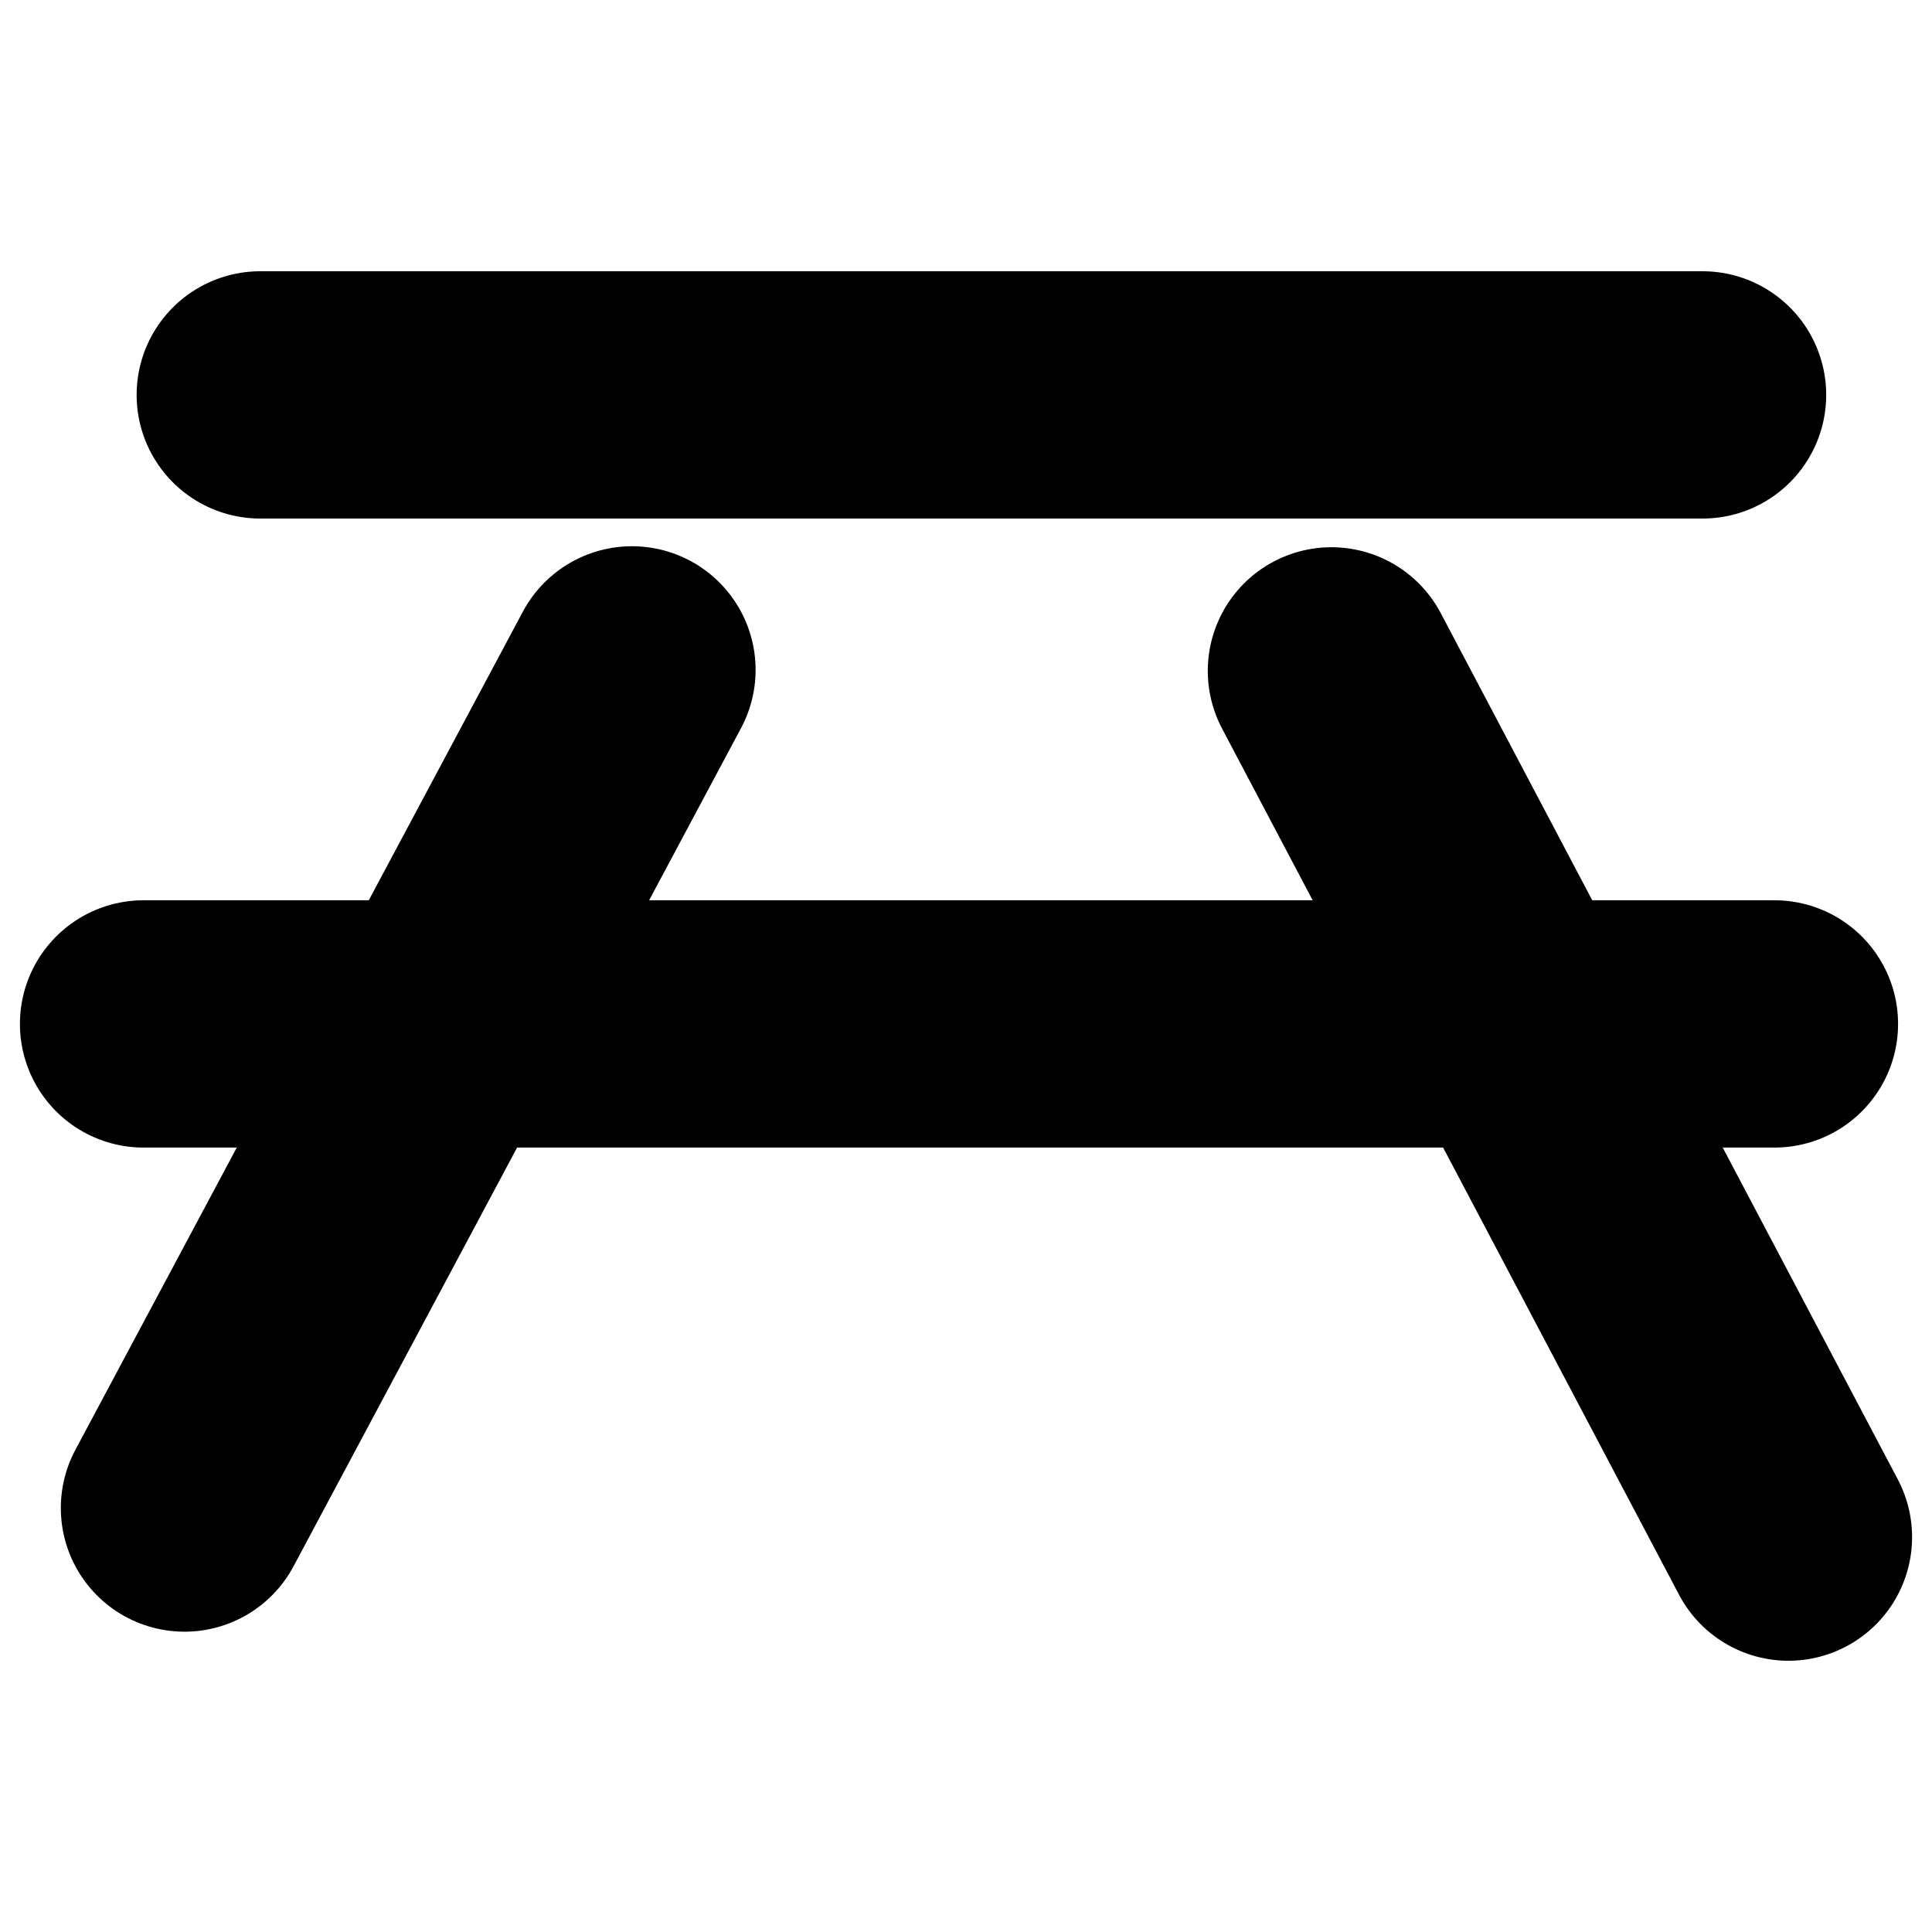
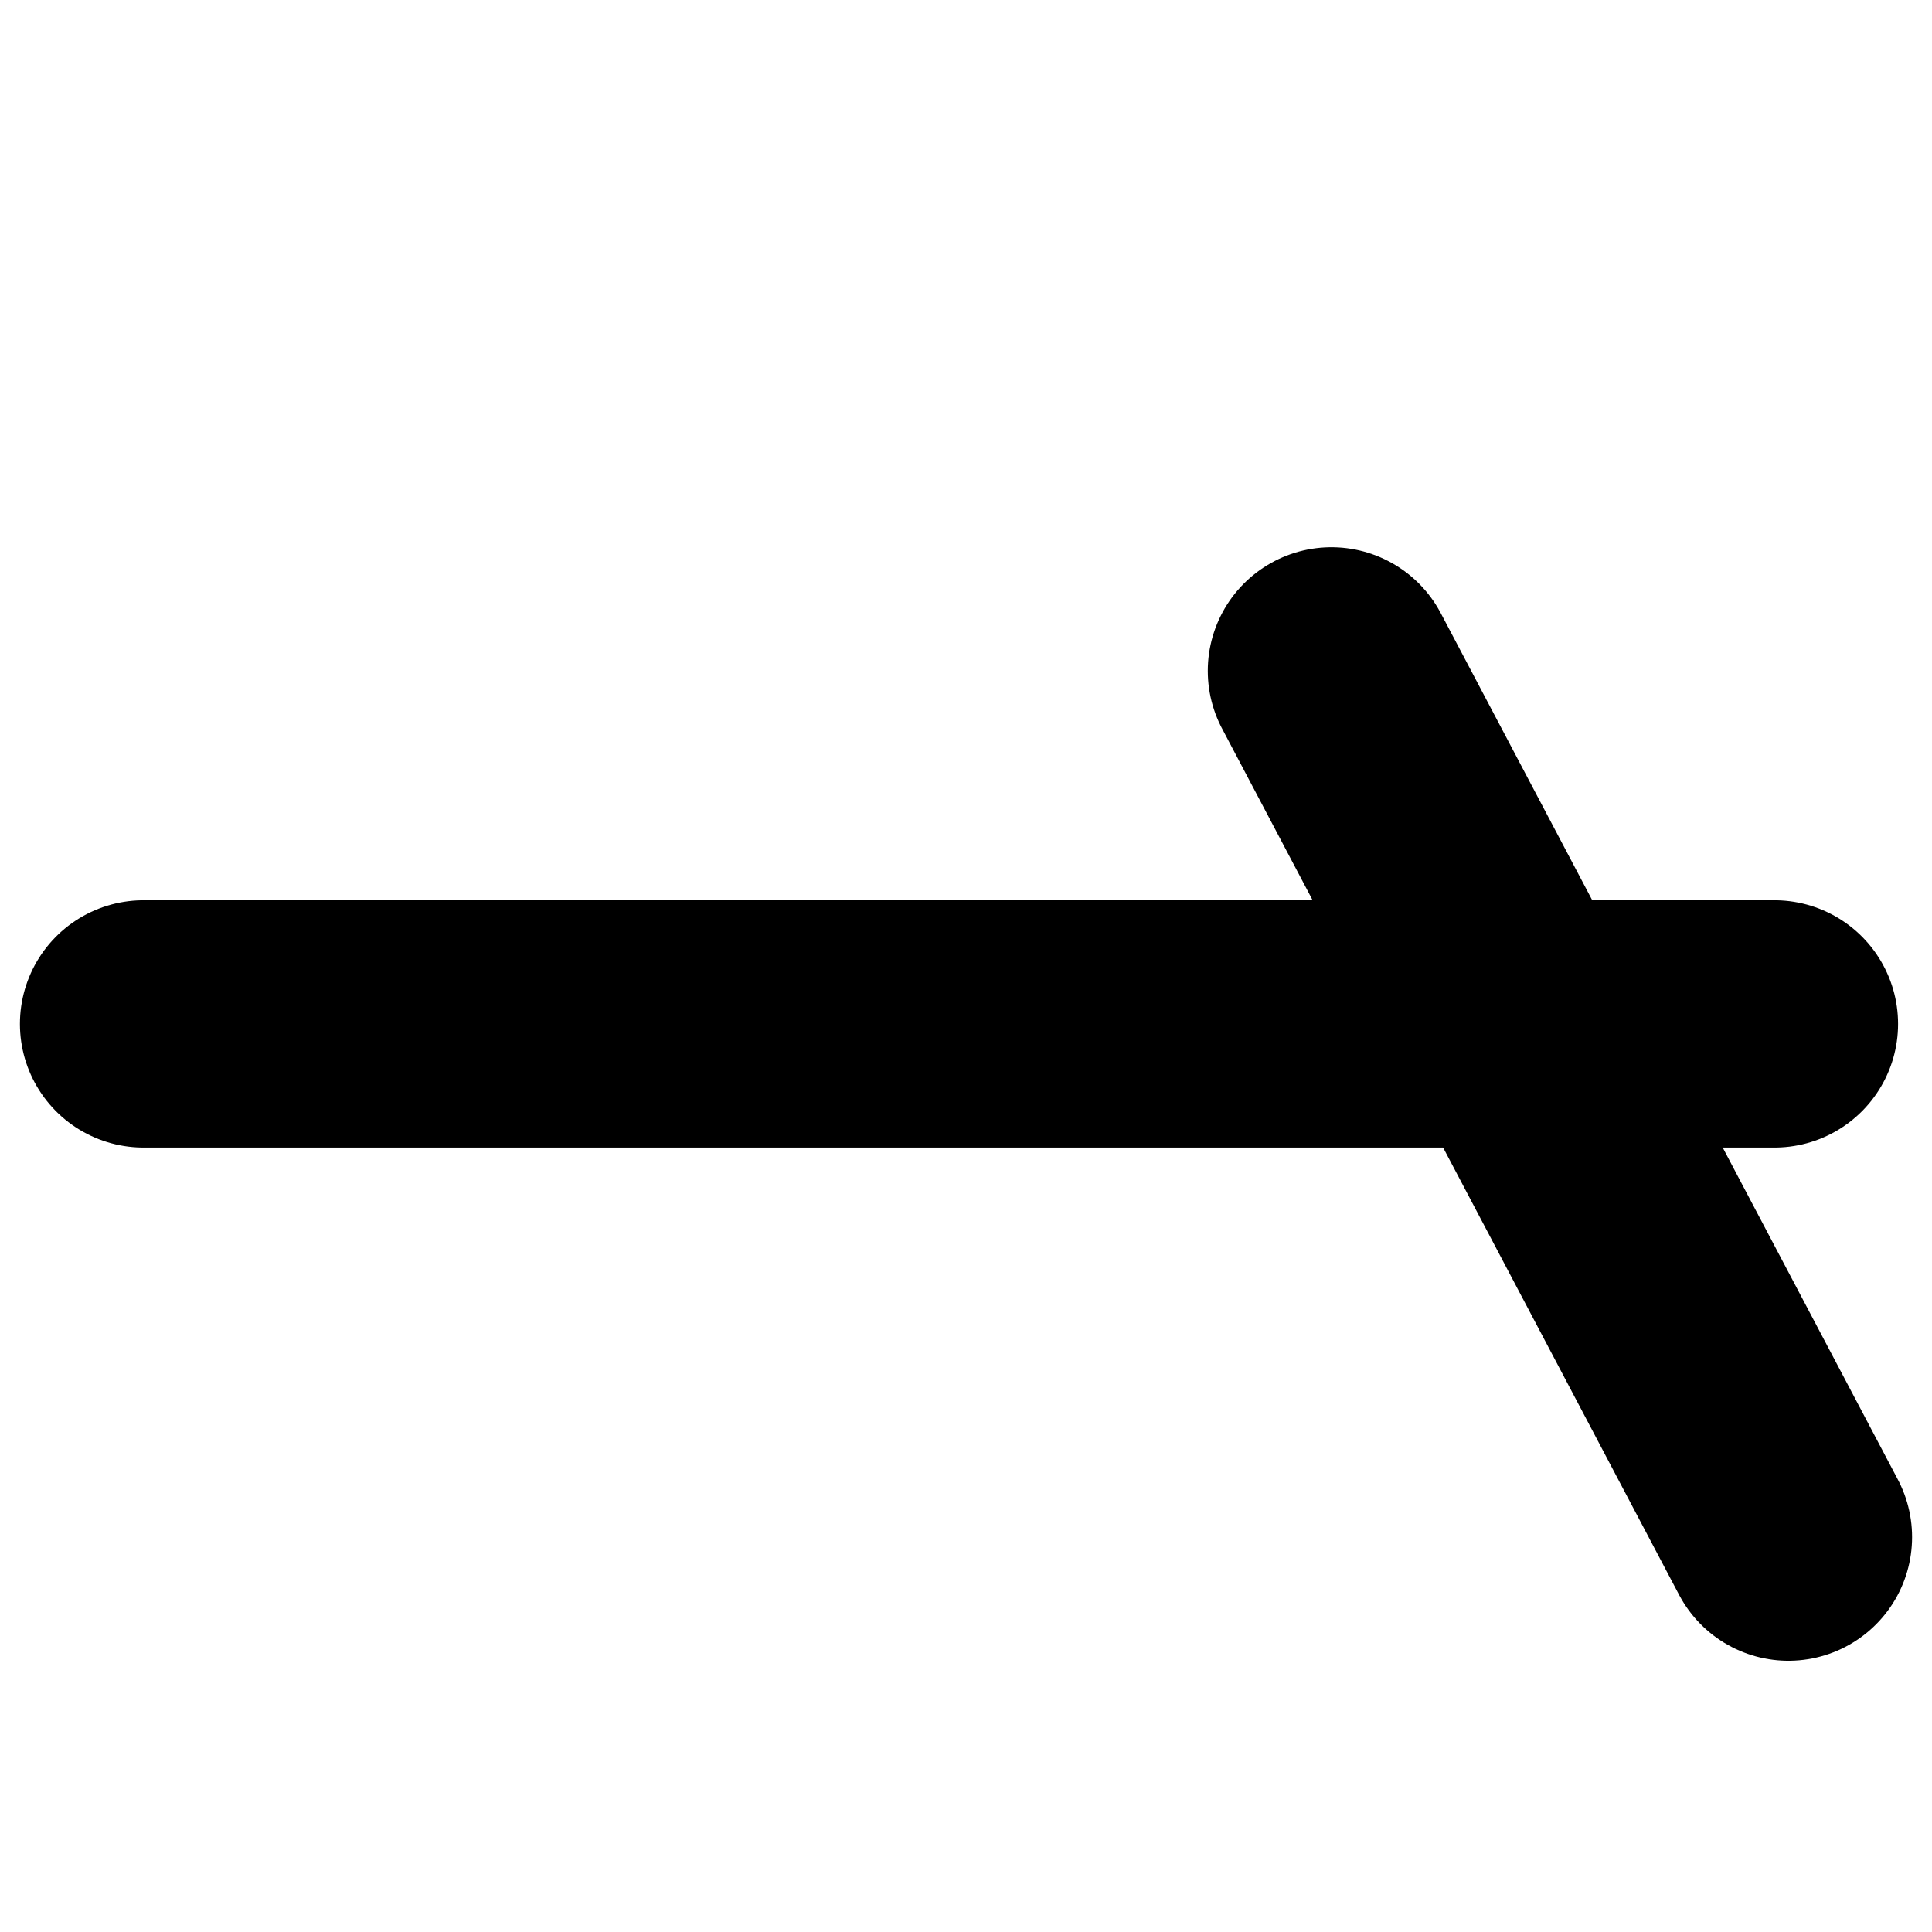
<svg xmlns="http://www.w3.org/2000/svg" stroke-width="0.501" stroke-linejoin="bevel" fill-rule="evenodd" version="1.1" overflow="visible" width="375pt" height="375pt" viewBox="0 0 375 375">
  <defs>
	</defs>
  <g id="Document" fill="none" stroke="black" font-family="Times New Roman" font-size="16" transform="scale(1 -1)">
    <g id="Spread" transform="translate(0 -375)">
      <g id="Layer 1">
        <g id="Group" stroke-linejoin="round" stroke-linecap="round" stroke-width="48" fill="#000000">
-           <path d="M 50.519,298.35 L 330.463,298.35" fill="none" />
-           <path d="M 35.806,82.29 L 122.662,244.976" fill="none" />
          <path d="M 258.429,244.782 L 347.134,76.649" fill="none" />
          <path d="M 27.866,176.257 L 344.415,176.257" fill="none" />
        </g>
      </g>
    </g>
  </g>
</svg>